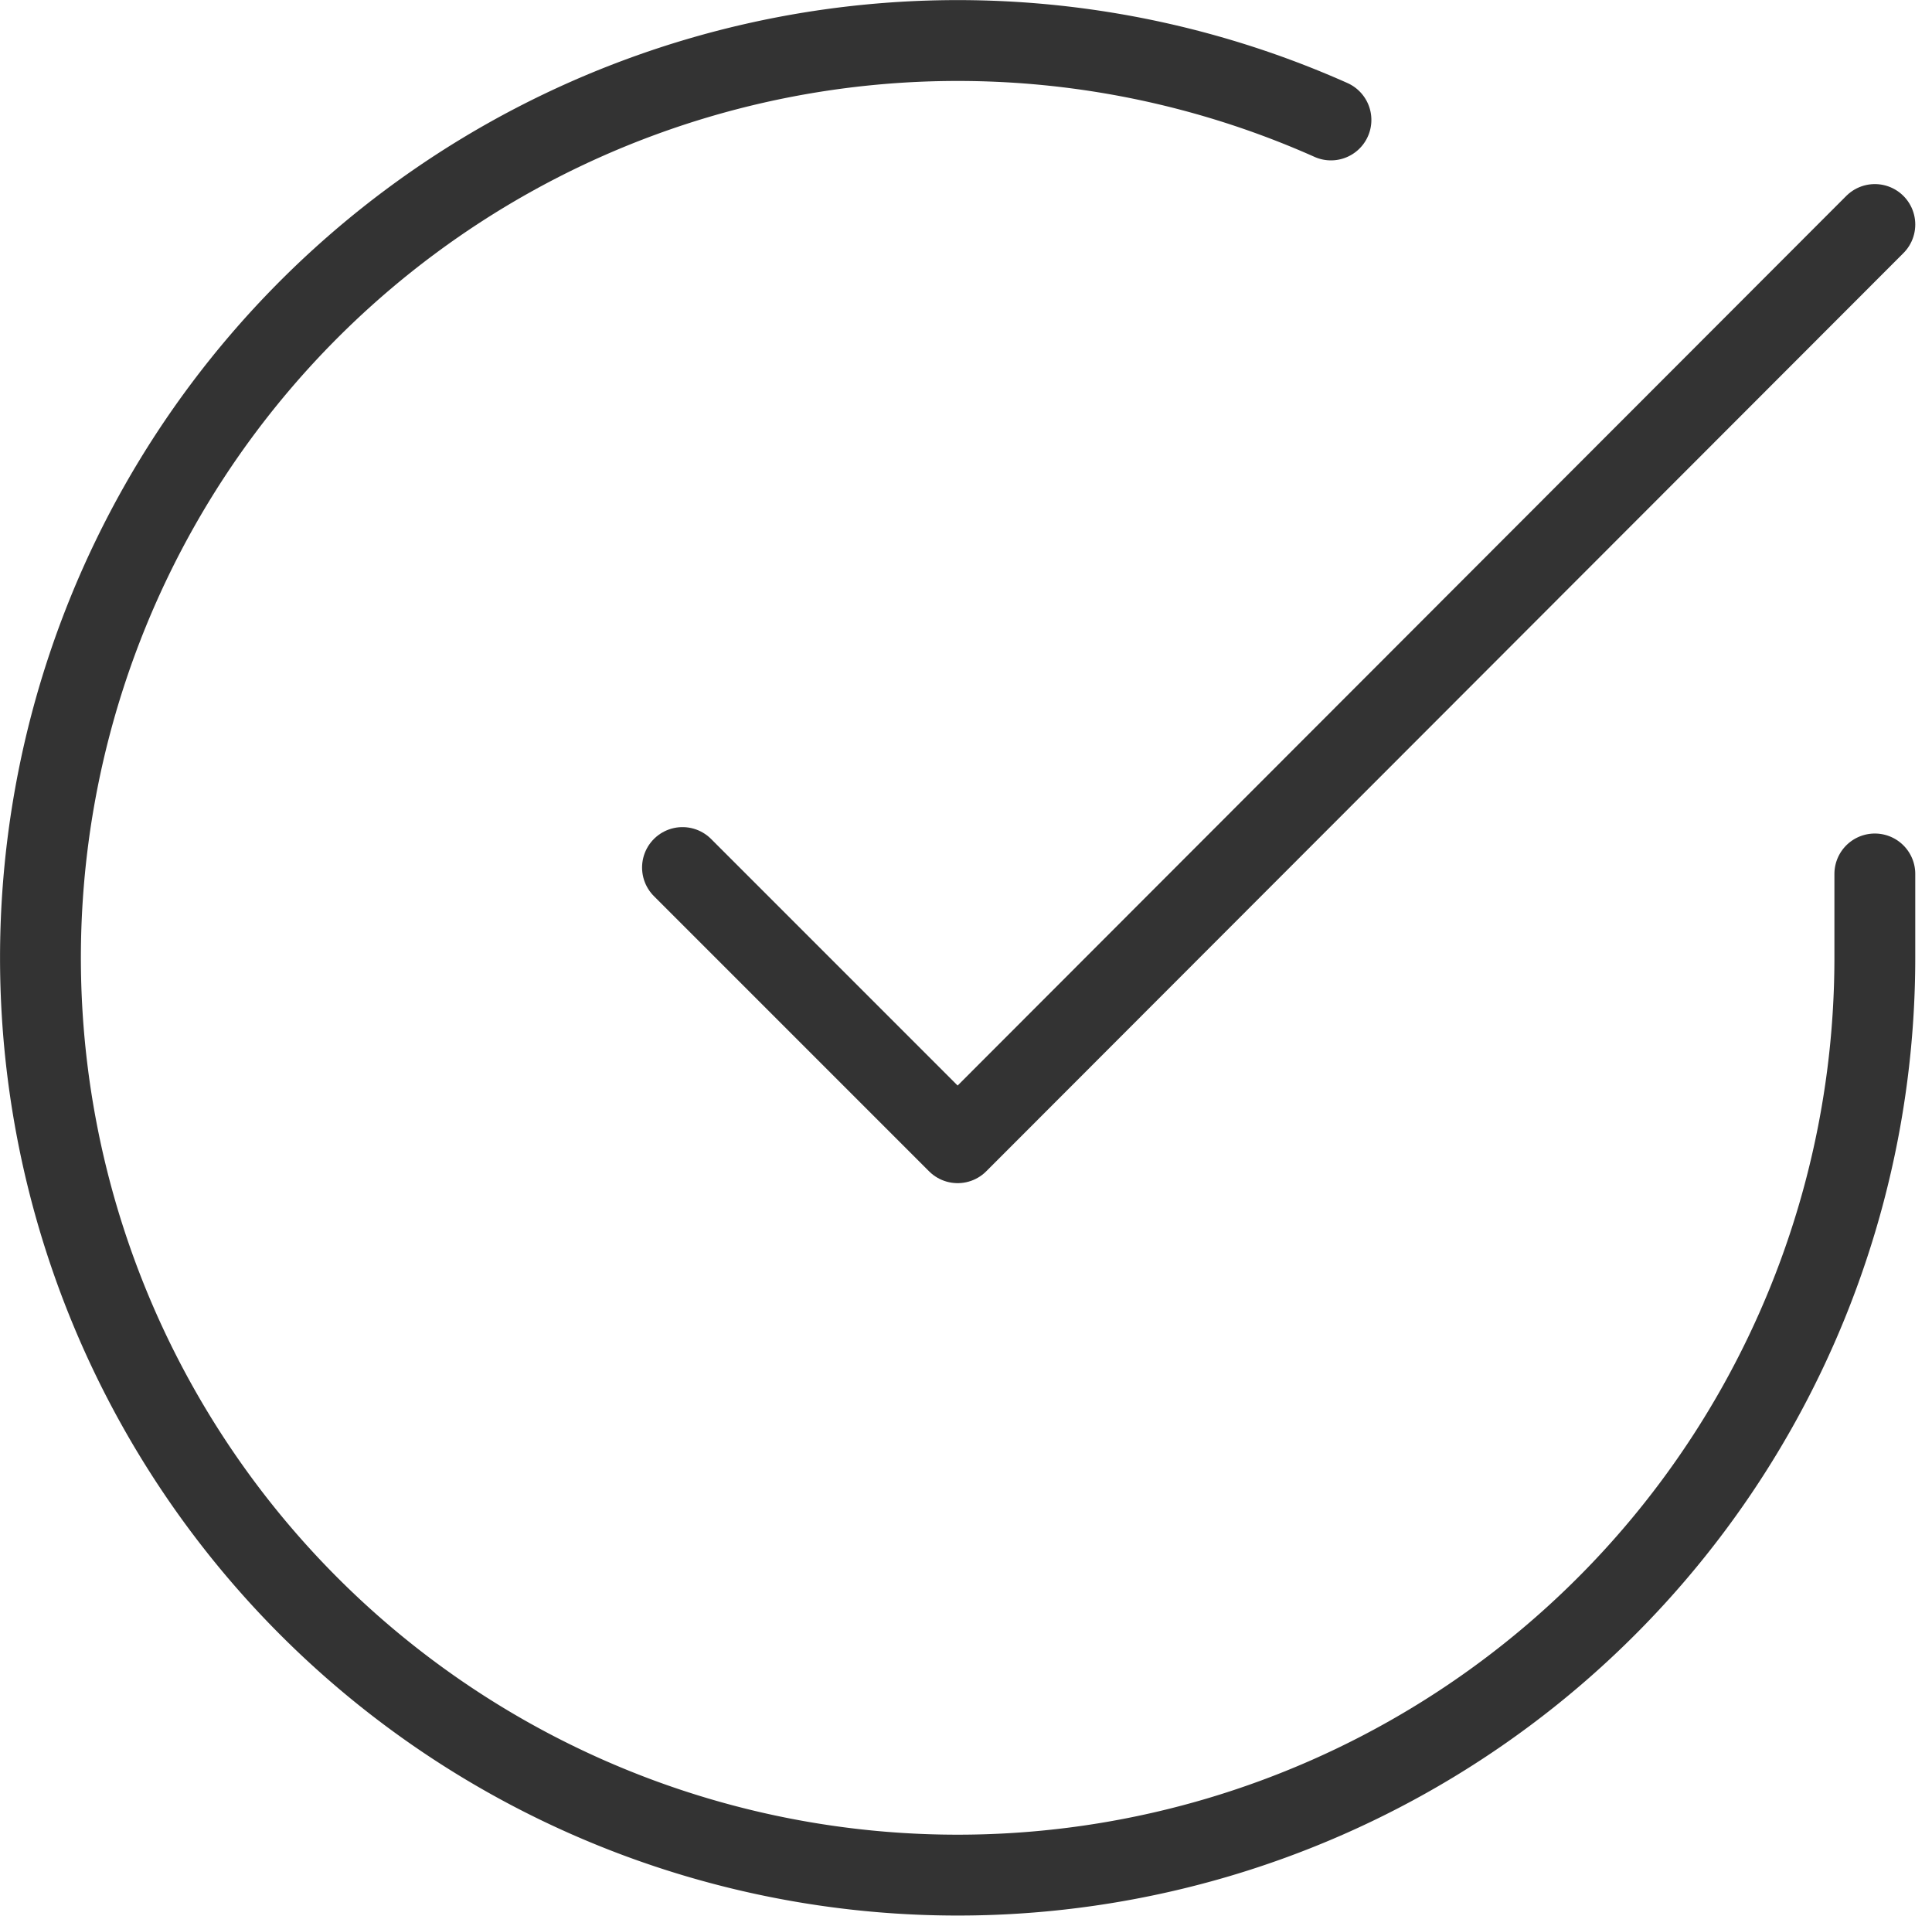
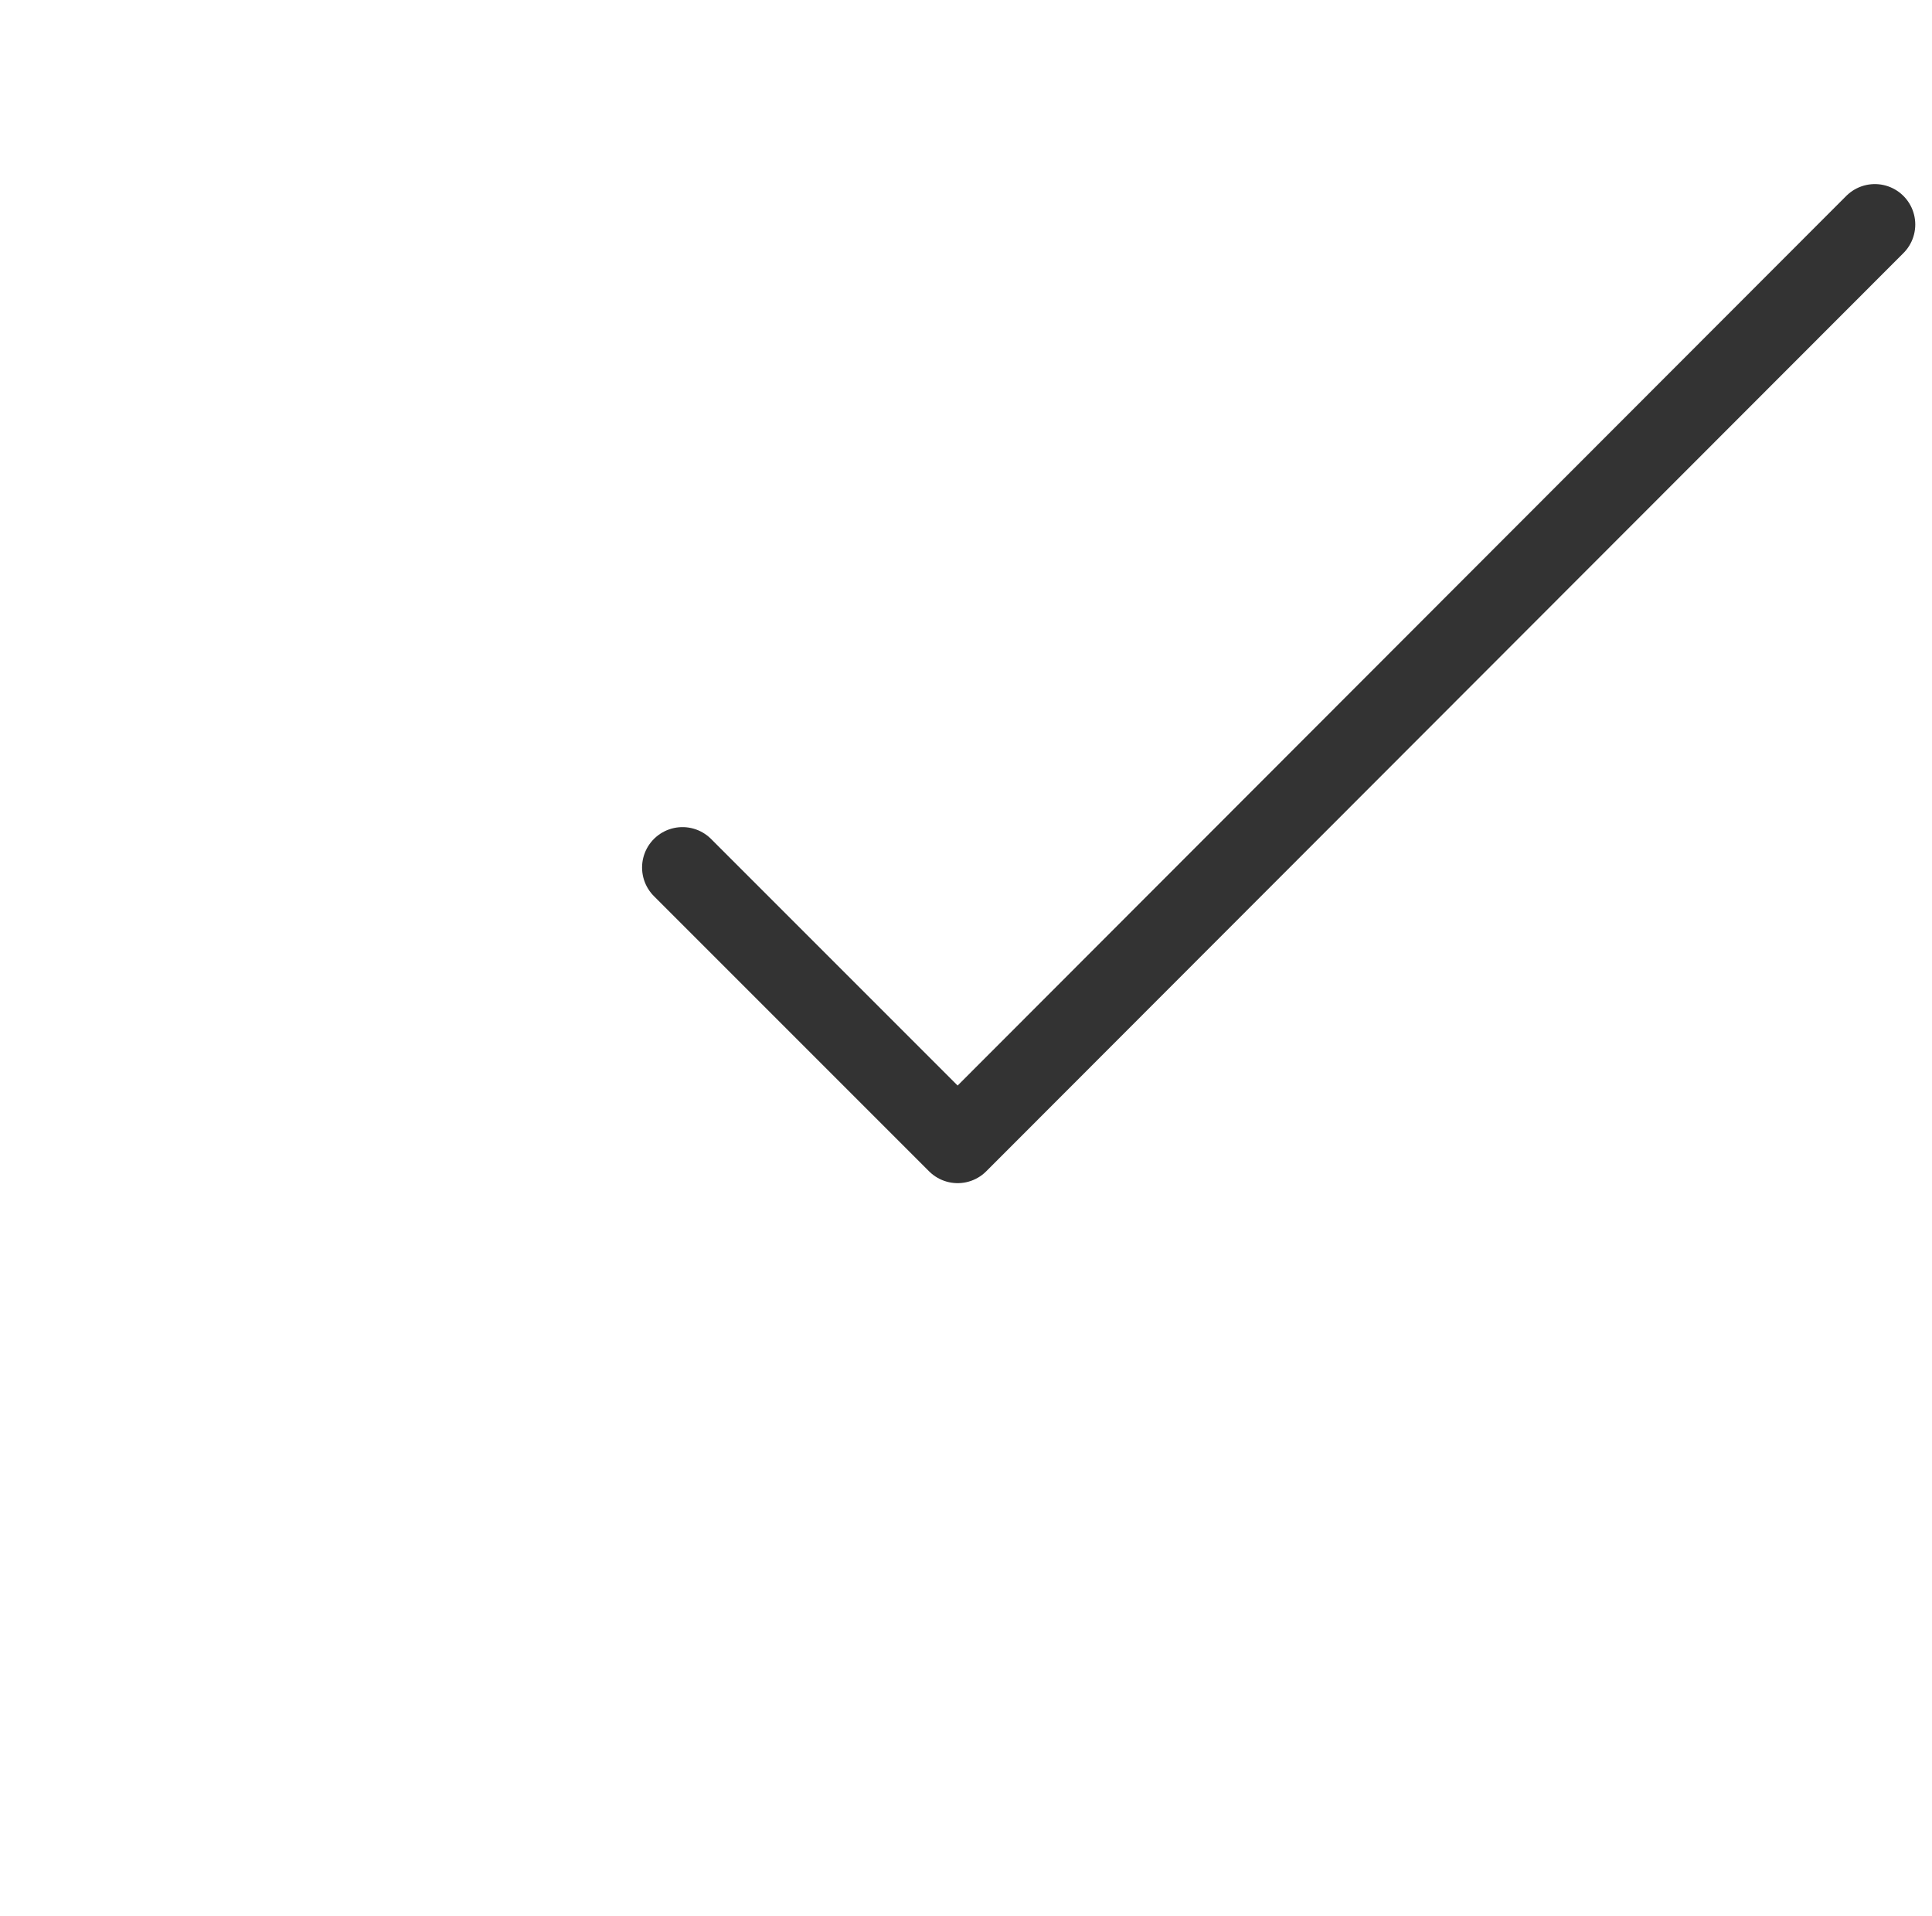
<svg xmlns="http://www.w3.org/2000/svg" width="1027.611" height="1018.784" viewBox="0 0 1027.611 1018.784">
  <g id="Icon_feather-check-circle" data-name="Icon feather-check-circle" transform="translate(18.518 18.538)">
-     <path id="Path_1047" data-name="Path 1047" d="M978.688,446.256v44.881A487.842,487.842,0,1,1,689.4,45.249" transform="translate(0 0)" fill="none" stroke="#333" stroke-linecap="round" stroke-linejoin="round" stroke-width="43" />
    <path id="Path_1048" data-name="Path 1048" d="M647.7,6,159.853,494.33,13.5,347.978" transform="translate(330.992 94.863)" fill="none" stroke="#333" stroke-linecap="round" stroke-linejoin="round" stroke-width="43" />
  </g>
</svg>